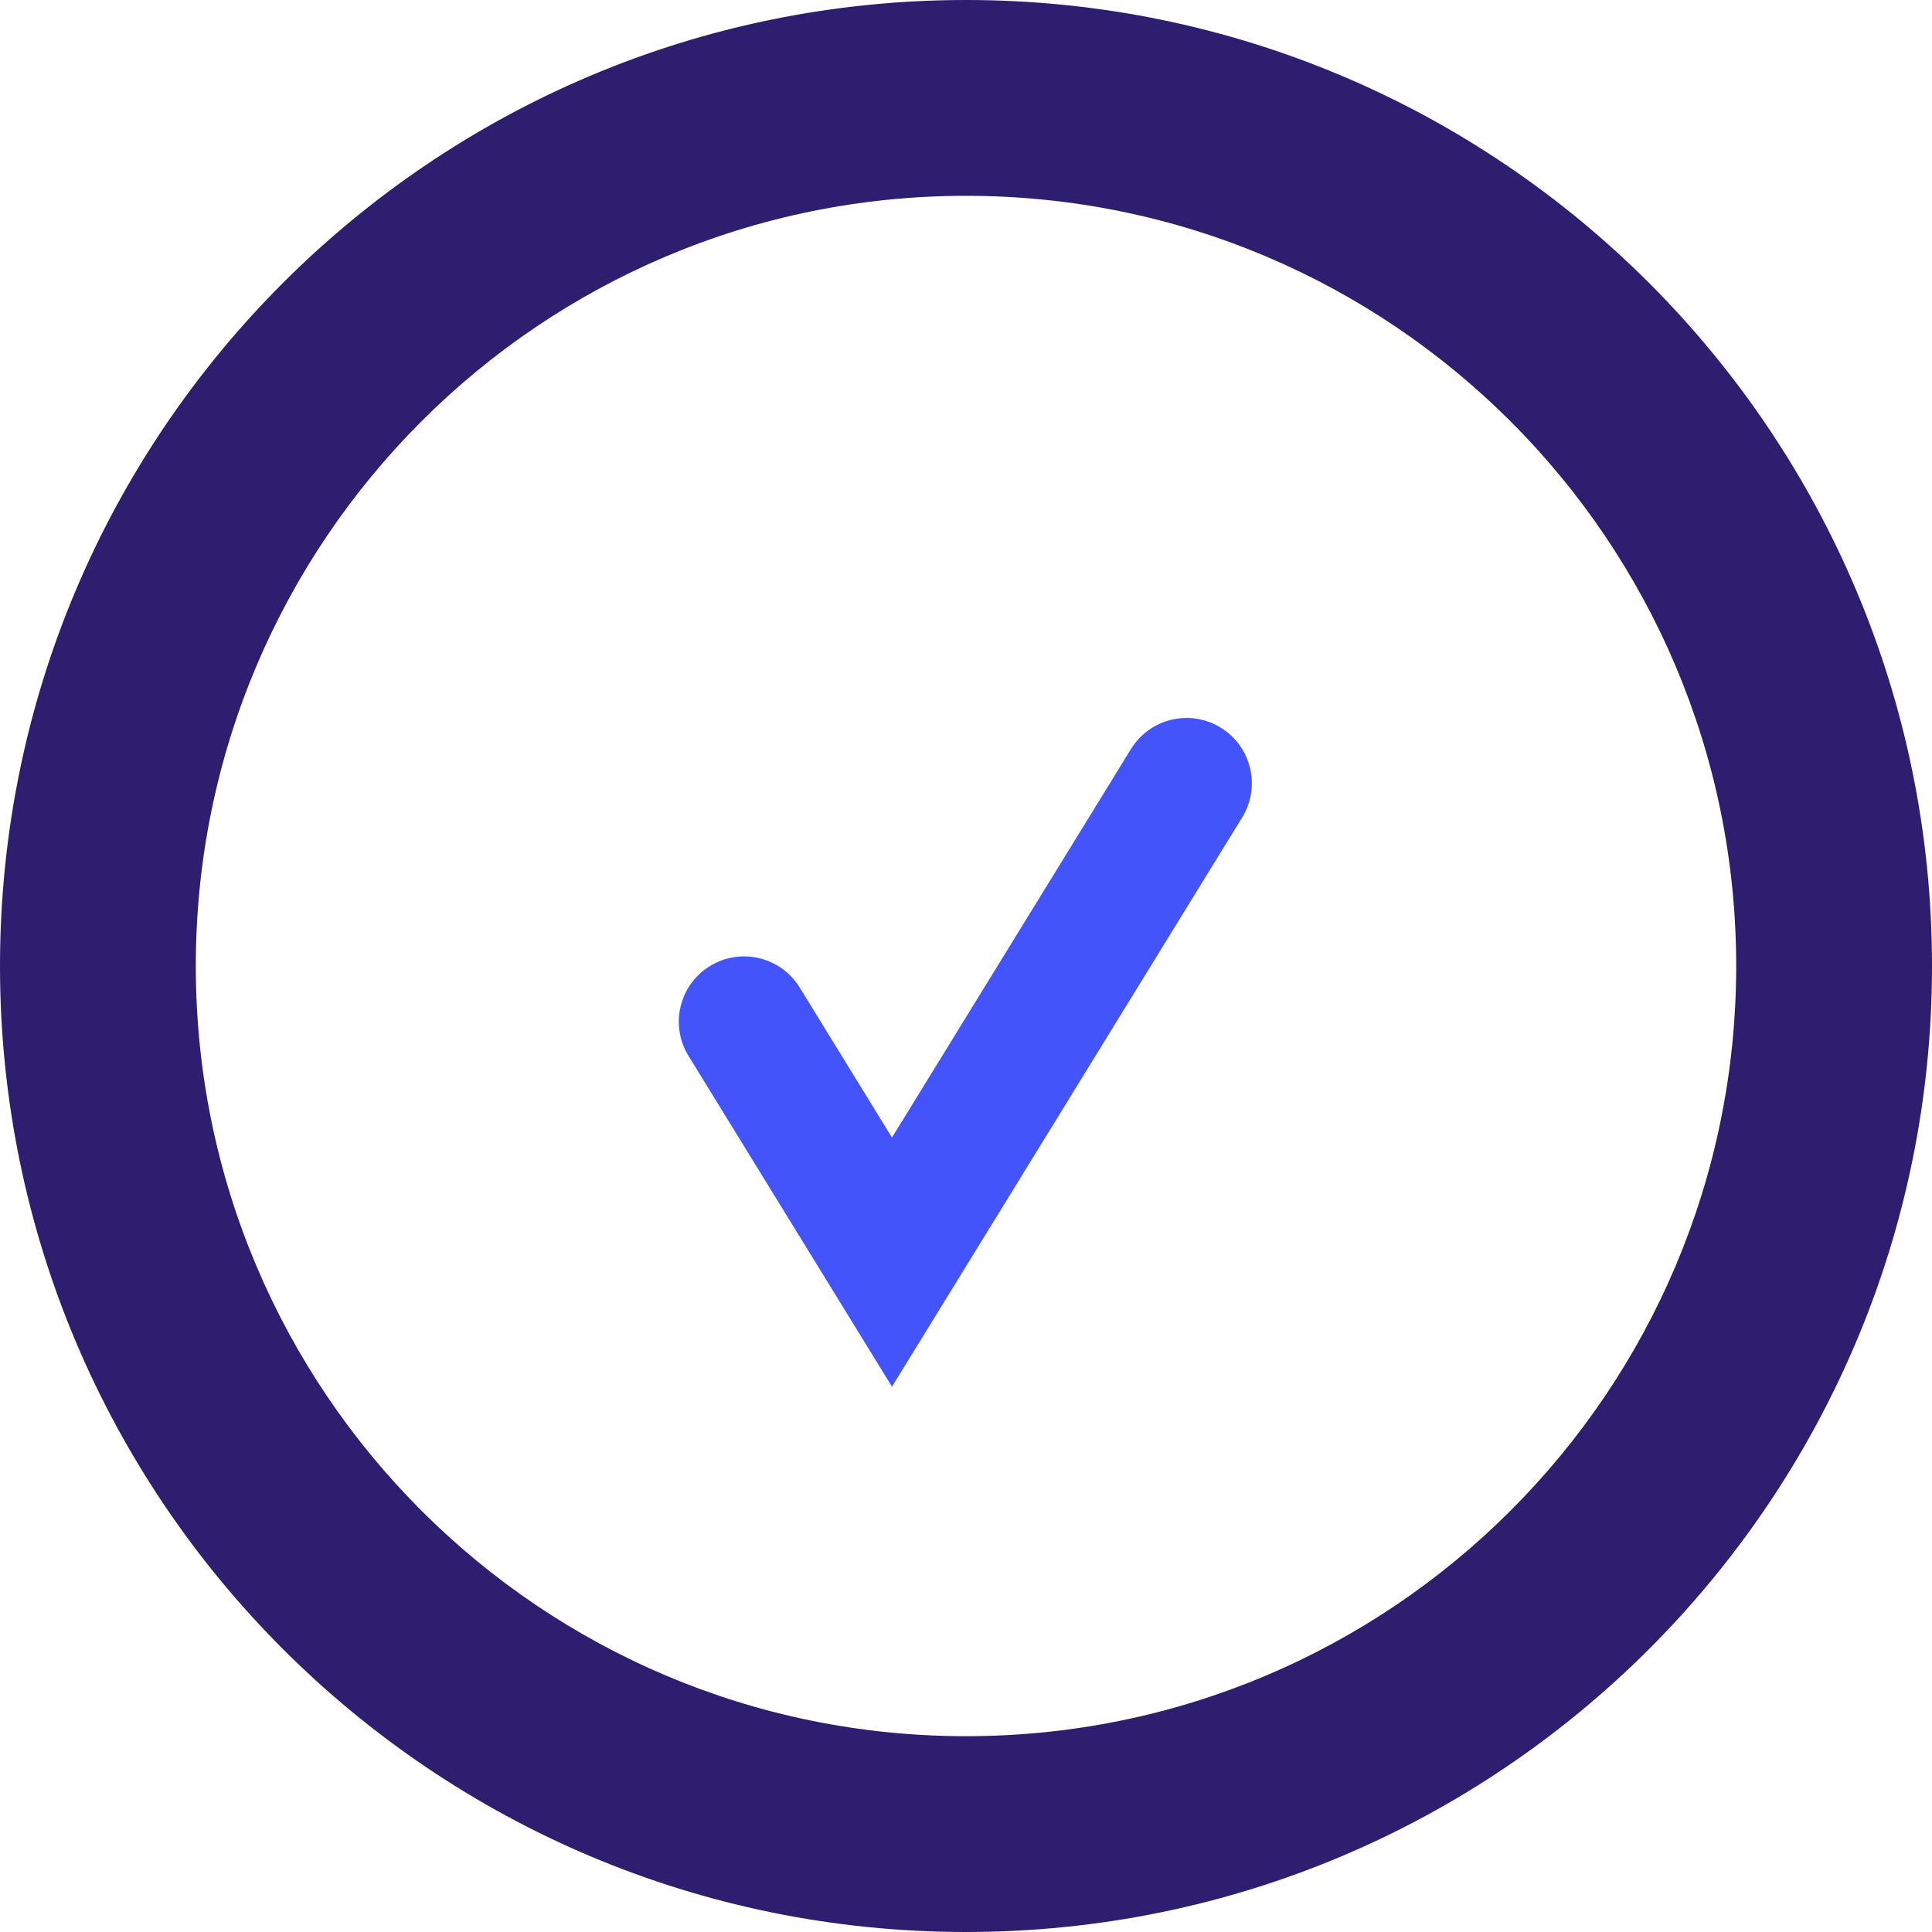
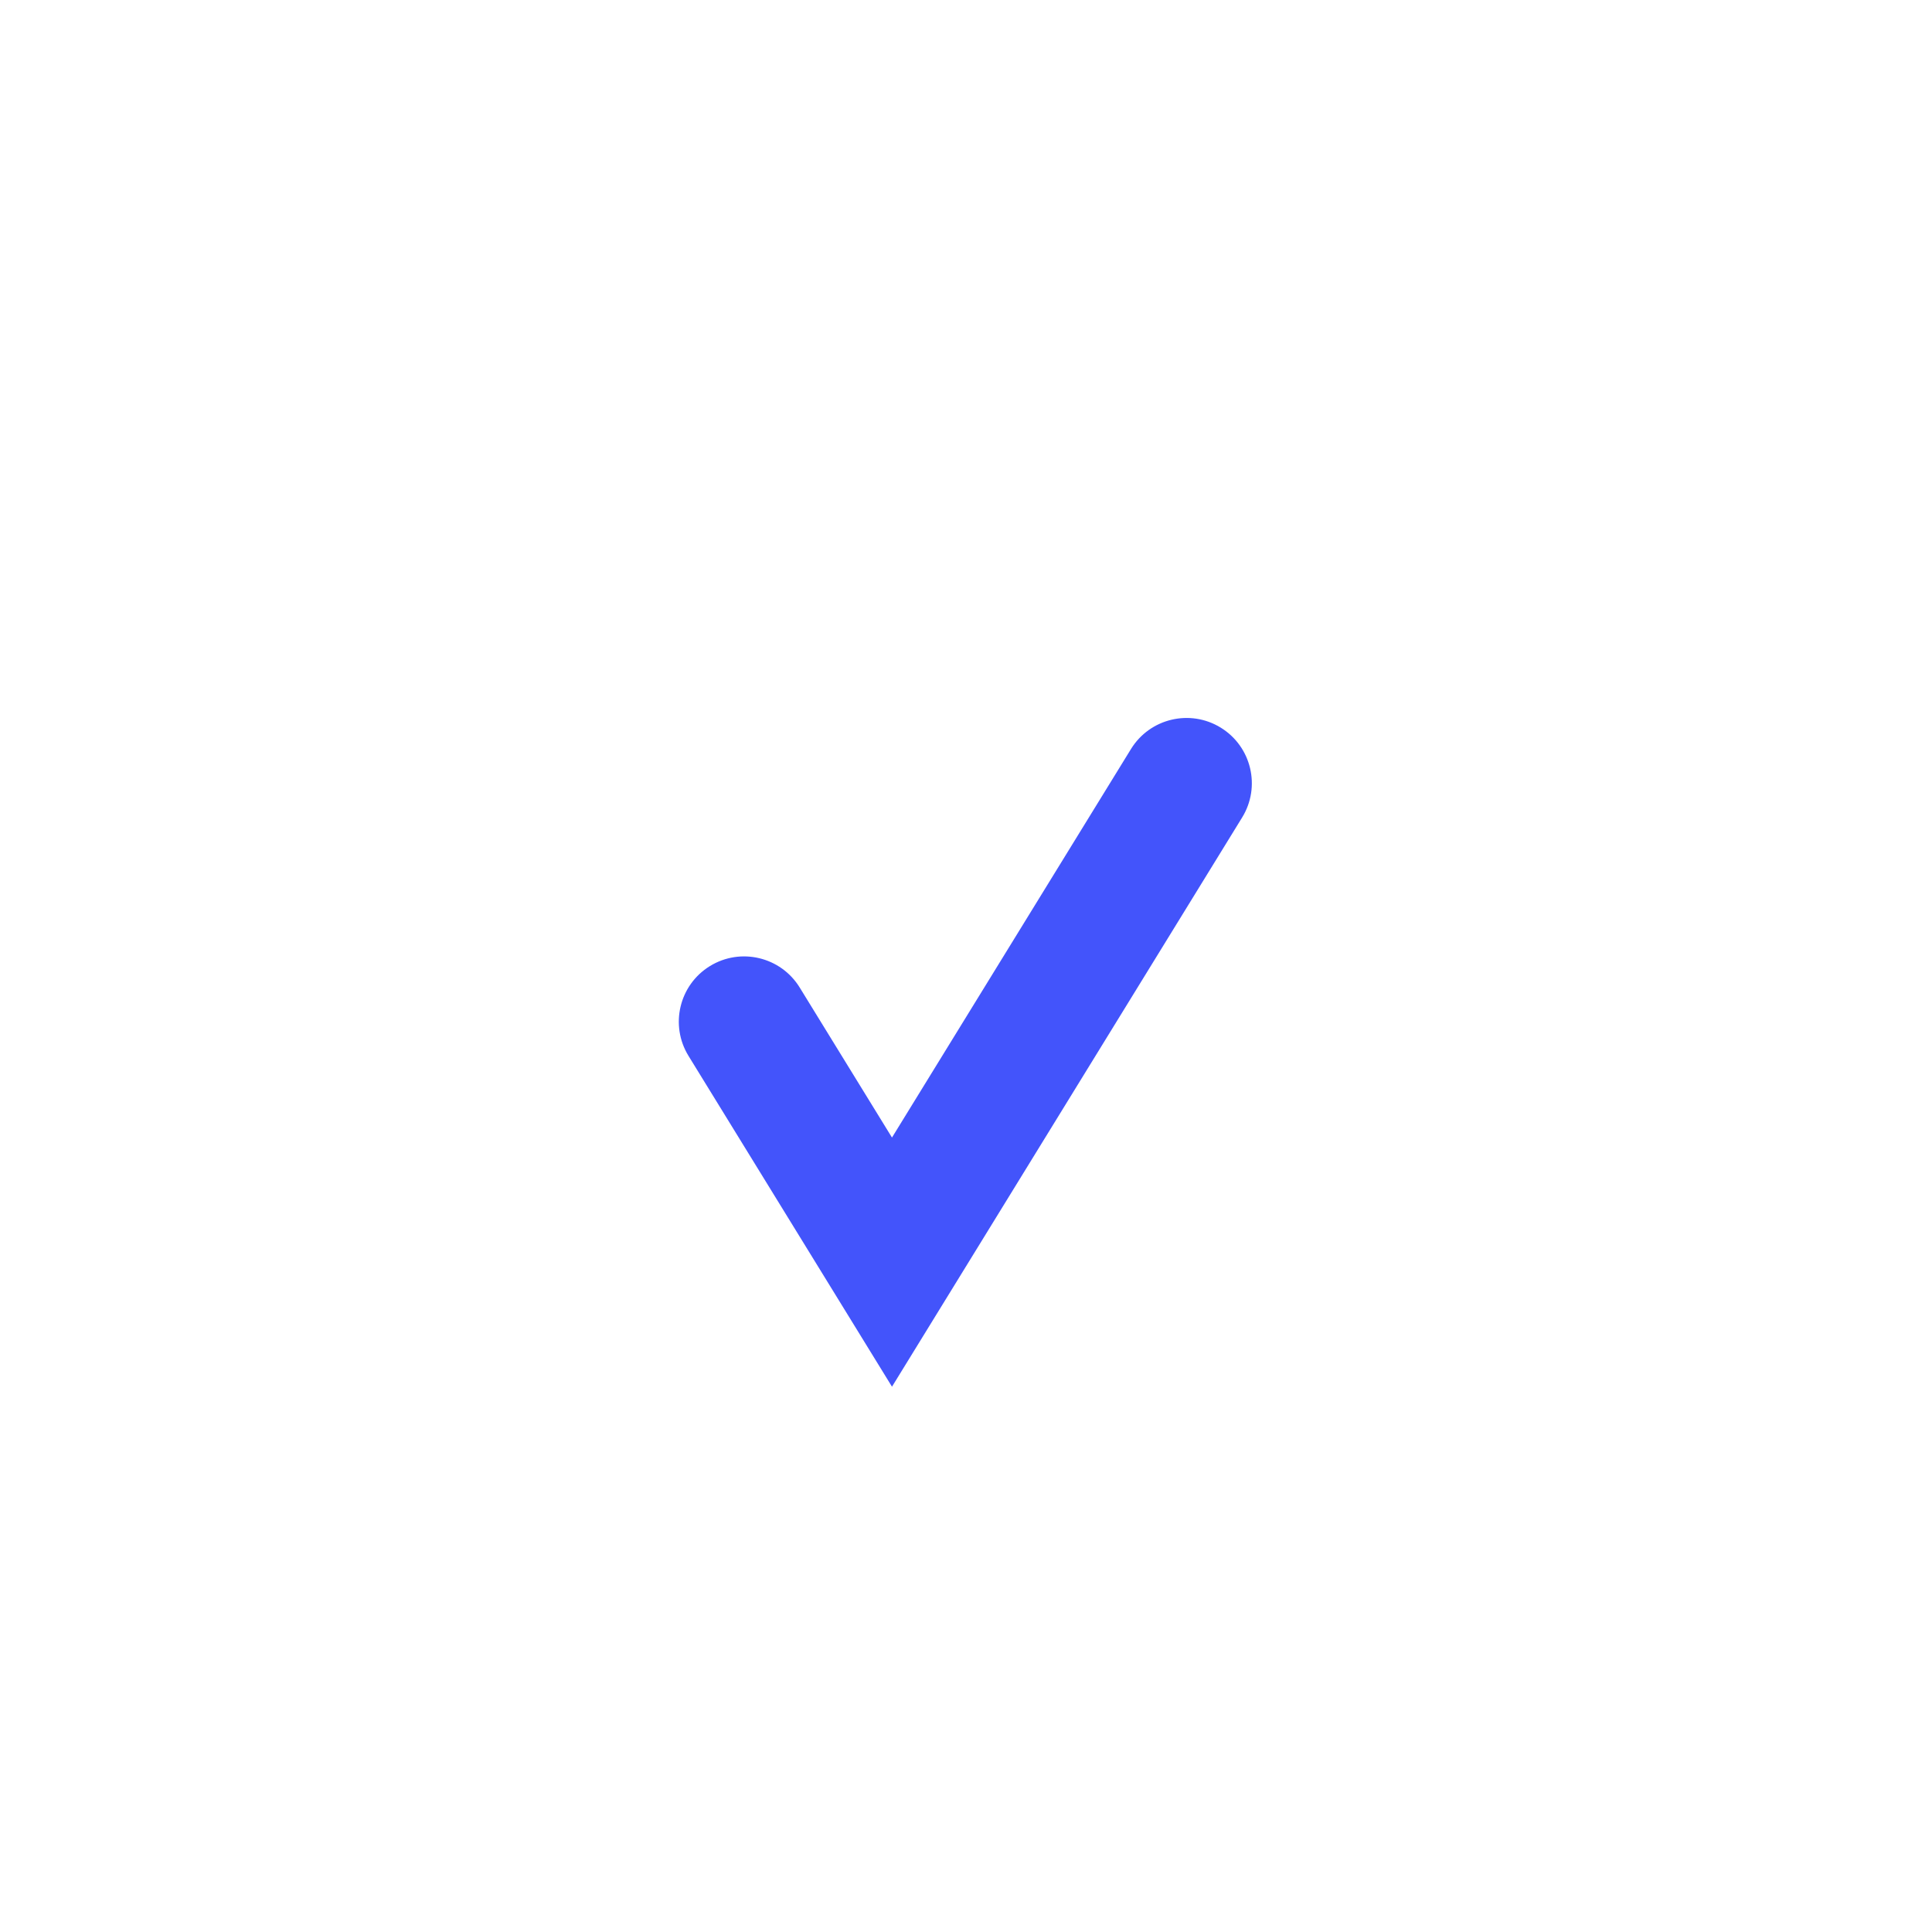
<svg xmlns="http://www.w3.org/2000/svg" width="166" height="166" viewBox="0 0 166 166" fill="none">
-   <path d="M149.176 83C149.176 46.452 119.548 16.824 83 16.824C46.452 16.824 16.824 46.452 16.824 83C16.824 119.548 46.452 149.176 83 149.176V166C37.16 166 0 128.84 0 83C0 37.16 37.16 0 83 0C128.84 0 166 37.16 166 83C166 128.84 128.84 166 83 166V149.176C119.548 149.176 149.176 119.548 149.176 83Z" fill="#2E1E6F" />
  <path d="M97.174 64.359C98.797 61.721 102.252 60.898 104.89 62.521C107.528 64.144 108.351 67.598 106.728 70.236L76.641 119.147L59.157 90.723C57.534 88.085 58.356 84.631 60.994 83.008C63.633 81.385 67.087 82.209 68.71 84.847L76.64 97.739L97.174 64.359Z" fill="#4354FB" />
</svg>